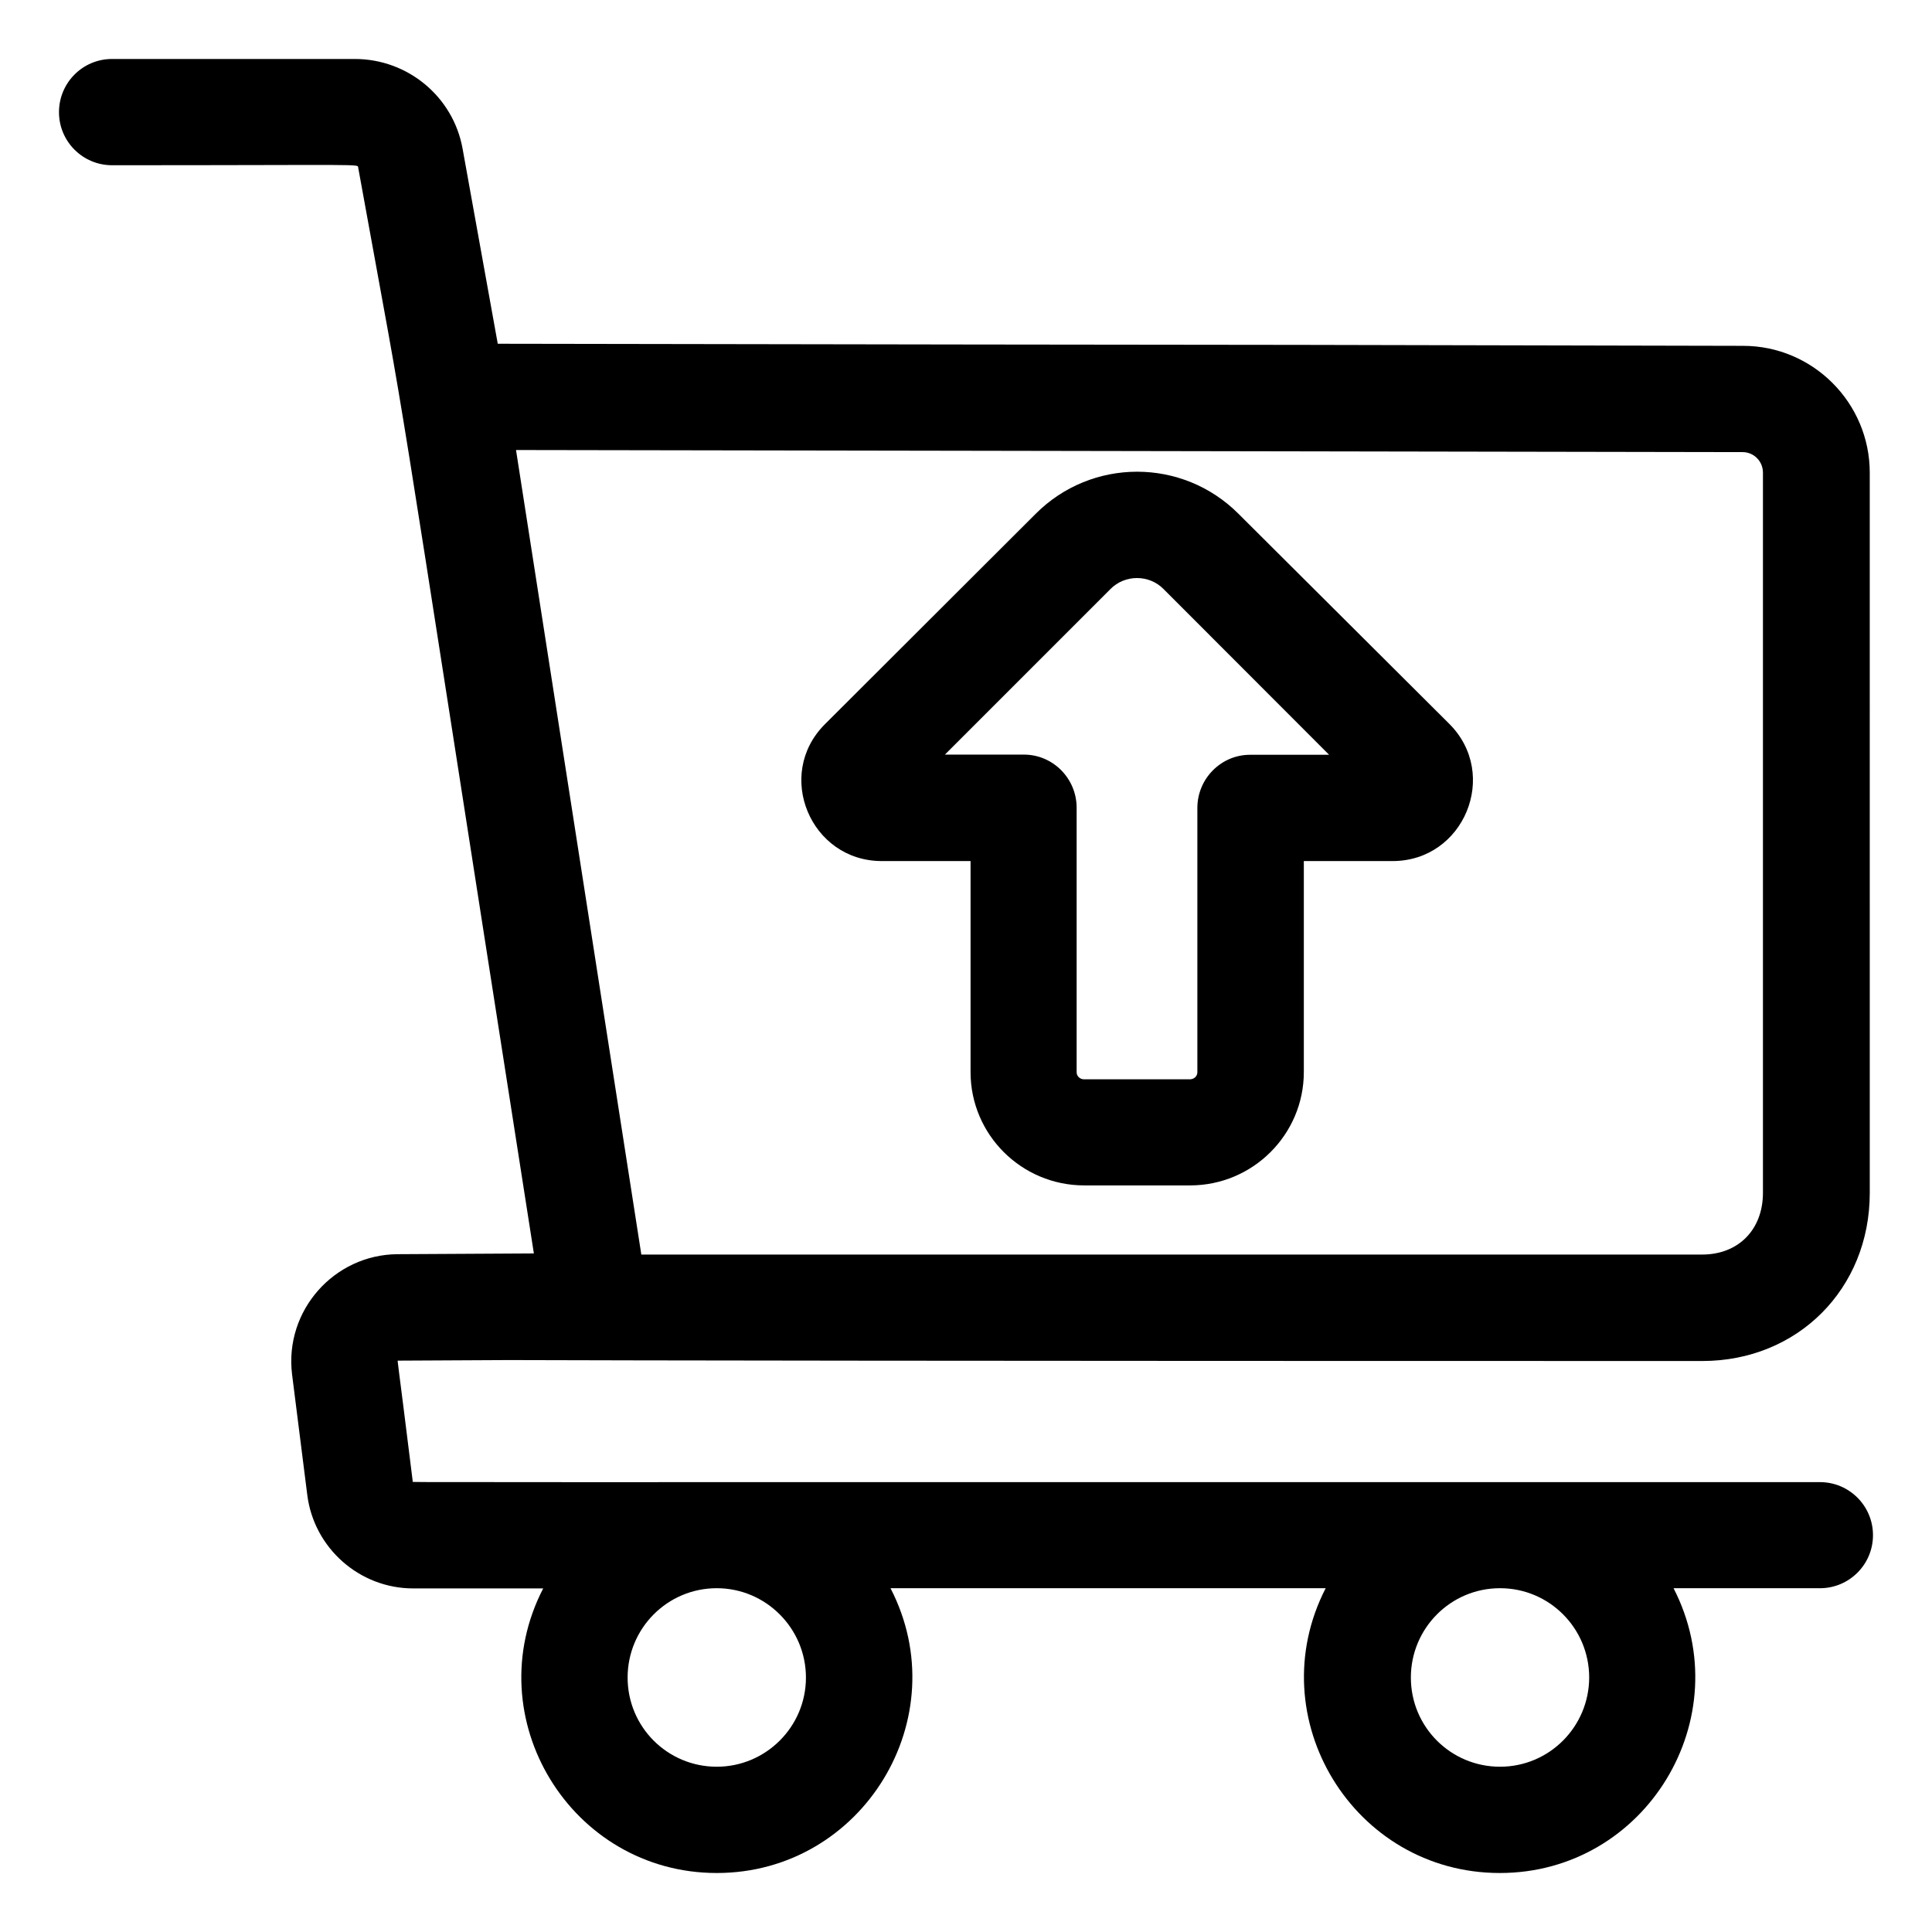
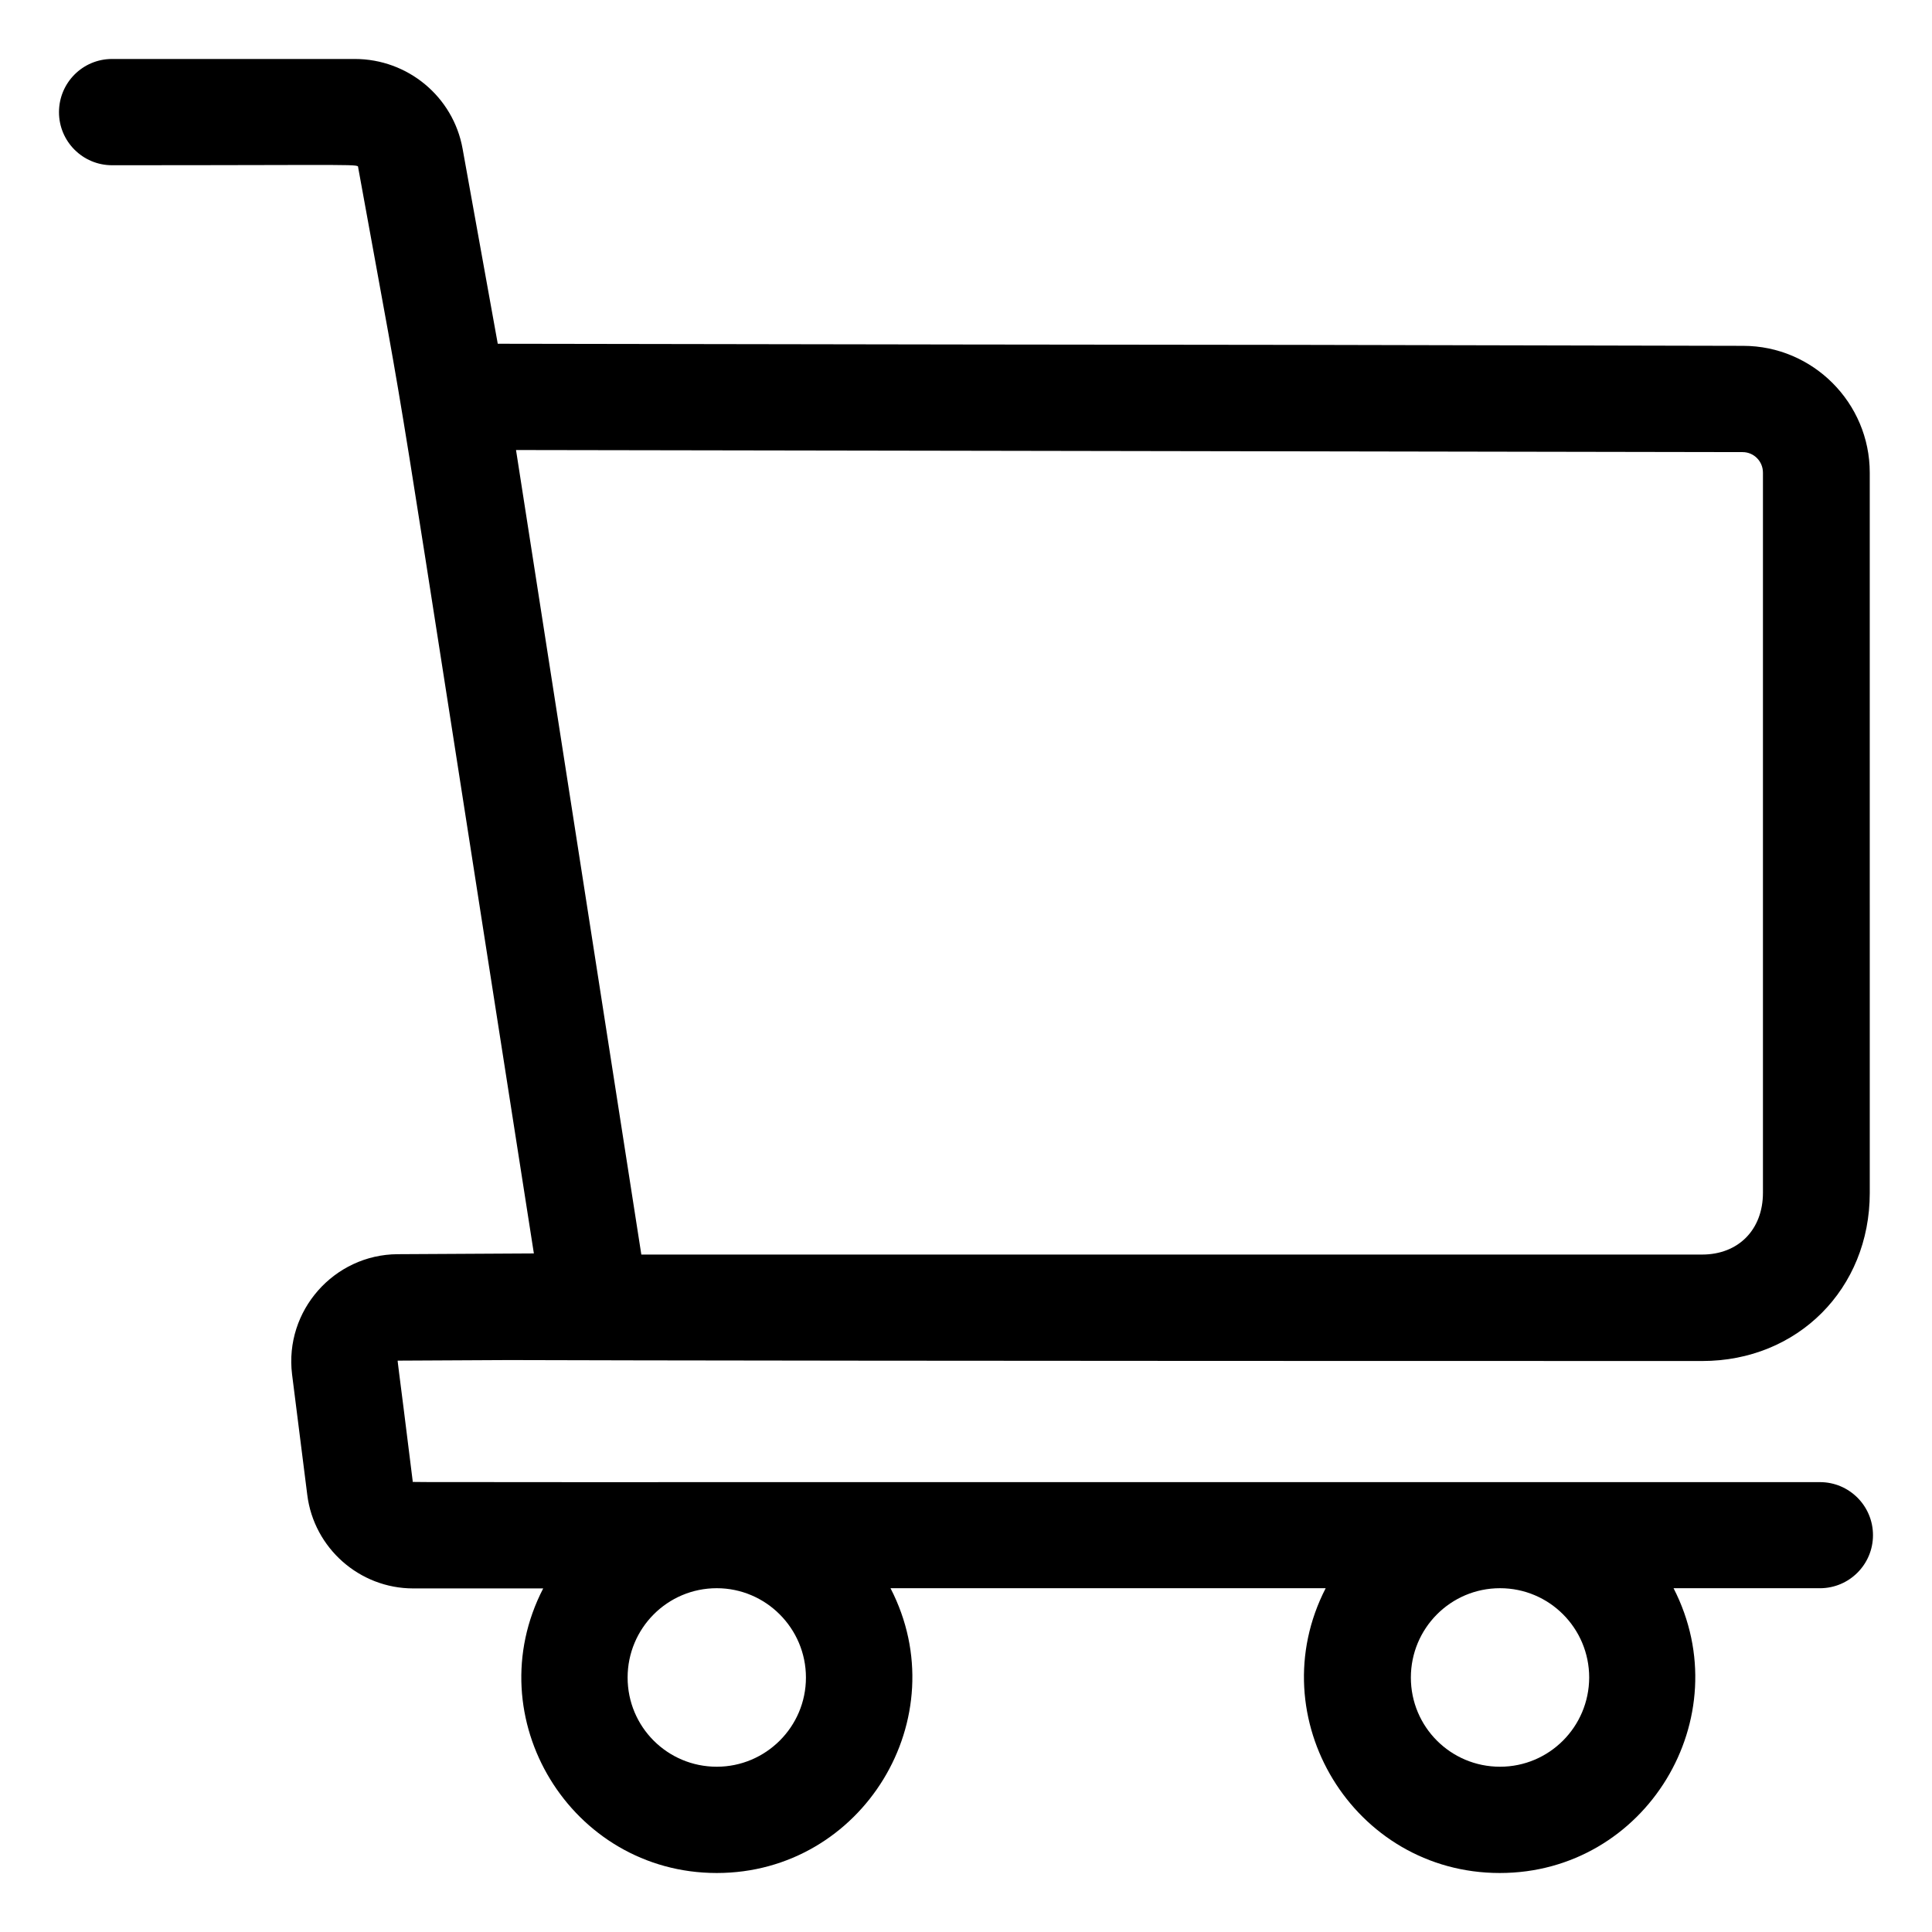
<svg xmlns="http://www.w3.org/2000/svg" fill="#000000" width="800px" height="800px" version="1.1" viewBox="144 144 512 512">
  <g>
    <path d="m626.31 536.78c-390.35 0-372.92 0.051-372.92-0.102-4.231-34.258-4.133-32.043-3.93-32.094 12.395-0.051 22.066-0.102 29.32-0.152 31.188 0.102 116.53 0.25 316.34 0.25 25.293 0 44.387-19.145 44.387-44.535l-0.004-190.89c0-18.488-15.062-33.605-33.555-33.605l-116.73-0.254-88.168-0.102-125.14-0.199-9.32-51.691c-2.469-13.754-14.512-23.777-28.566-23.777h-64.336c-7.758 0-14.055 6.297-14.055 14.105 0 7.758 6.297 14.055 14.055 14.055 68.215 0 65.043-0.402 65.242 0.656 15.266 84.188 5.492 25.34 46.551 287.73l-36.121 0.199c-16.828 0.102-30.027 14.965-27.961 31.844l4.031 31.941c1.762 14.105 13.855 24.789 28.062 24.789h34.461c-17.734 34.305 7.356 75.418 45.996 75.418s63.781-41.109 46.047-75.469h115.32c-17.633 34.309 7.356 75.469 46.148 75.469 38.691 0 63.68-41.109 46.047-75.469h38.793c7.758 0 14.055-6.297 14.055-14.055 0.008-7.762-6.289-14.062-14.051-14.062zm-345.56-273.52 120.31 0.199 88.168 0.152 116.58 0.203c2.973 0 5.391 2.418 5.391 5.441v190.84c0 9.773-6.5 16.375-16.121 16.375h-281.12zm53.203 348.94c-13.098 0-23.629-10.578-23.629-23.629 0-13.047 10.531-23.68 23.629-23.68 13 0 23.629 10.629 23.629 23.68s-10.629 23.629-23.629 23.629zm207.57 0c-13.098 0-23.629-10.578-23.629-23.629 0-13.047 10.531-23.68 23.629-23.68 13.098 0 23.629 10.629 23.629 23.68-0.051 13.051-10.582 23.629-23.629 23.629z" />
-     <path d="m377.68 372.19h23.527v55.926c0 16.574 13.504 30.027 30.129 30.027h28.062c16.625 0 30.129-13.504 30.129-30.027v-55.926h23.527c18.895 0 28.414-22.922 15.062-36.324l-55.871-55.672c-14.863-14.914-38.945-14.914-53.809 0l-55.82 55.723c-13.402 13.352-3.832 36.273 15.062 36.273zm60.609-72.094c3.828-3.879 10.227-3.879 14.055 0l43.883 43.93h-20.957c-7.656 0-13.957 6.297-13.957 14.105v70.031c0 1.059-0.906 1.863-1.965 1.863l-28.062 0.004c-1.059 0-1.965-0.805-1.965-1.863v-70.082c0-7.809-6.297-14.105-13.957-14.105h-20.957z" />
  </g>
</svg>